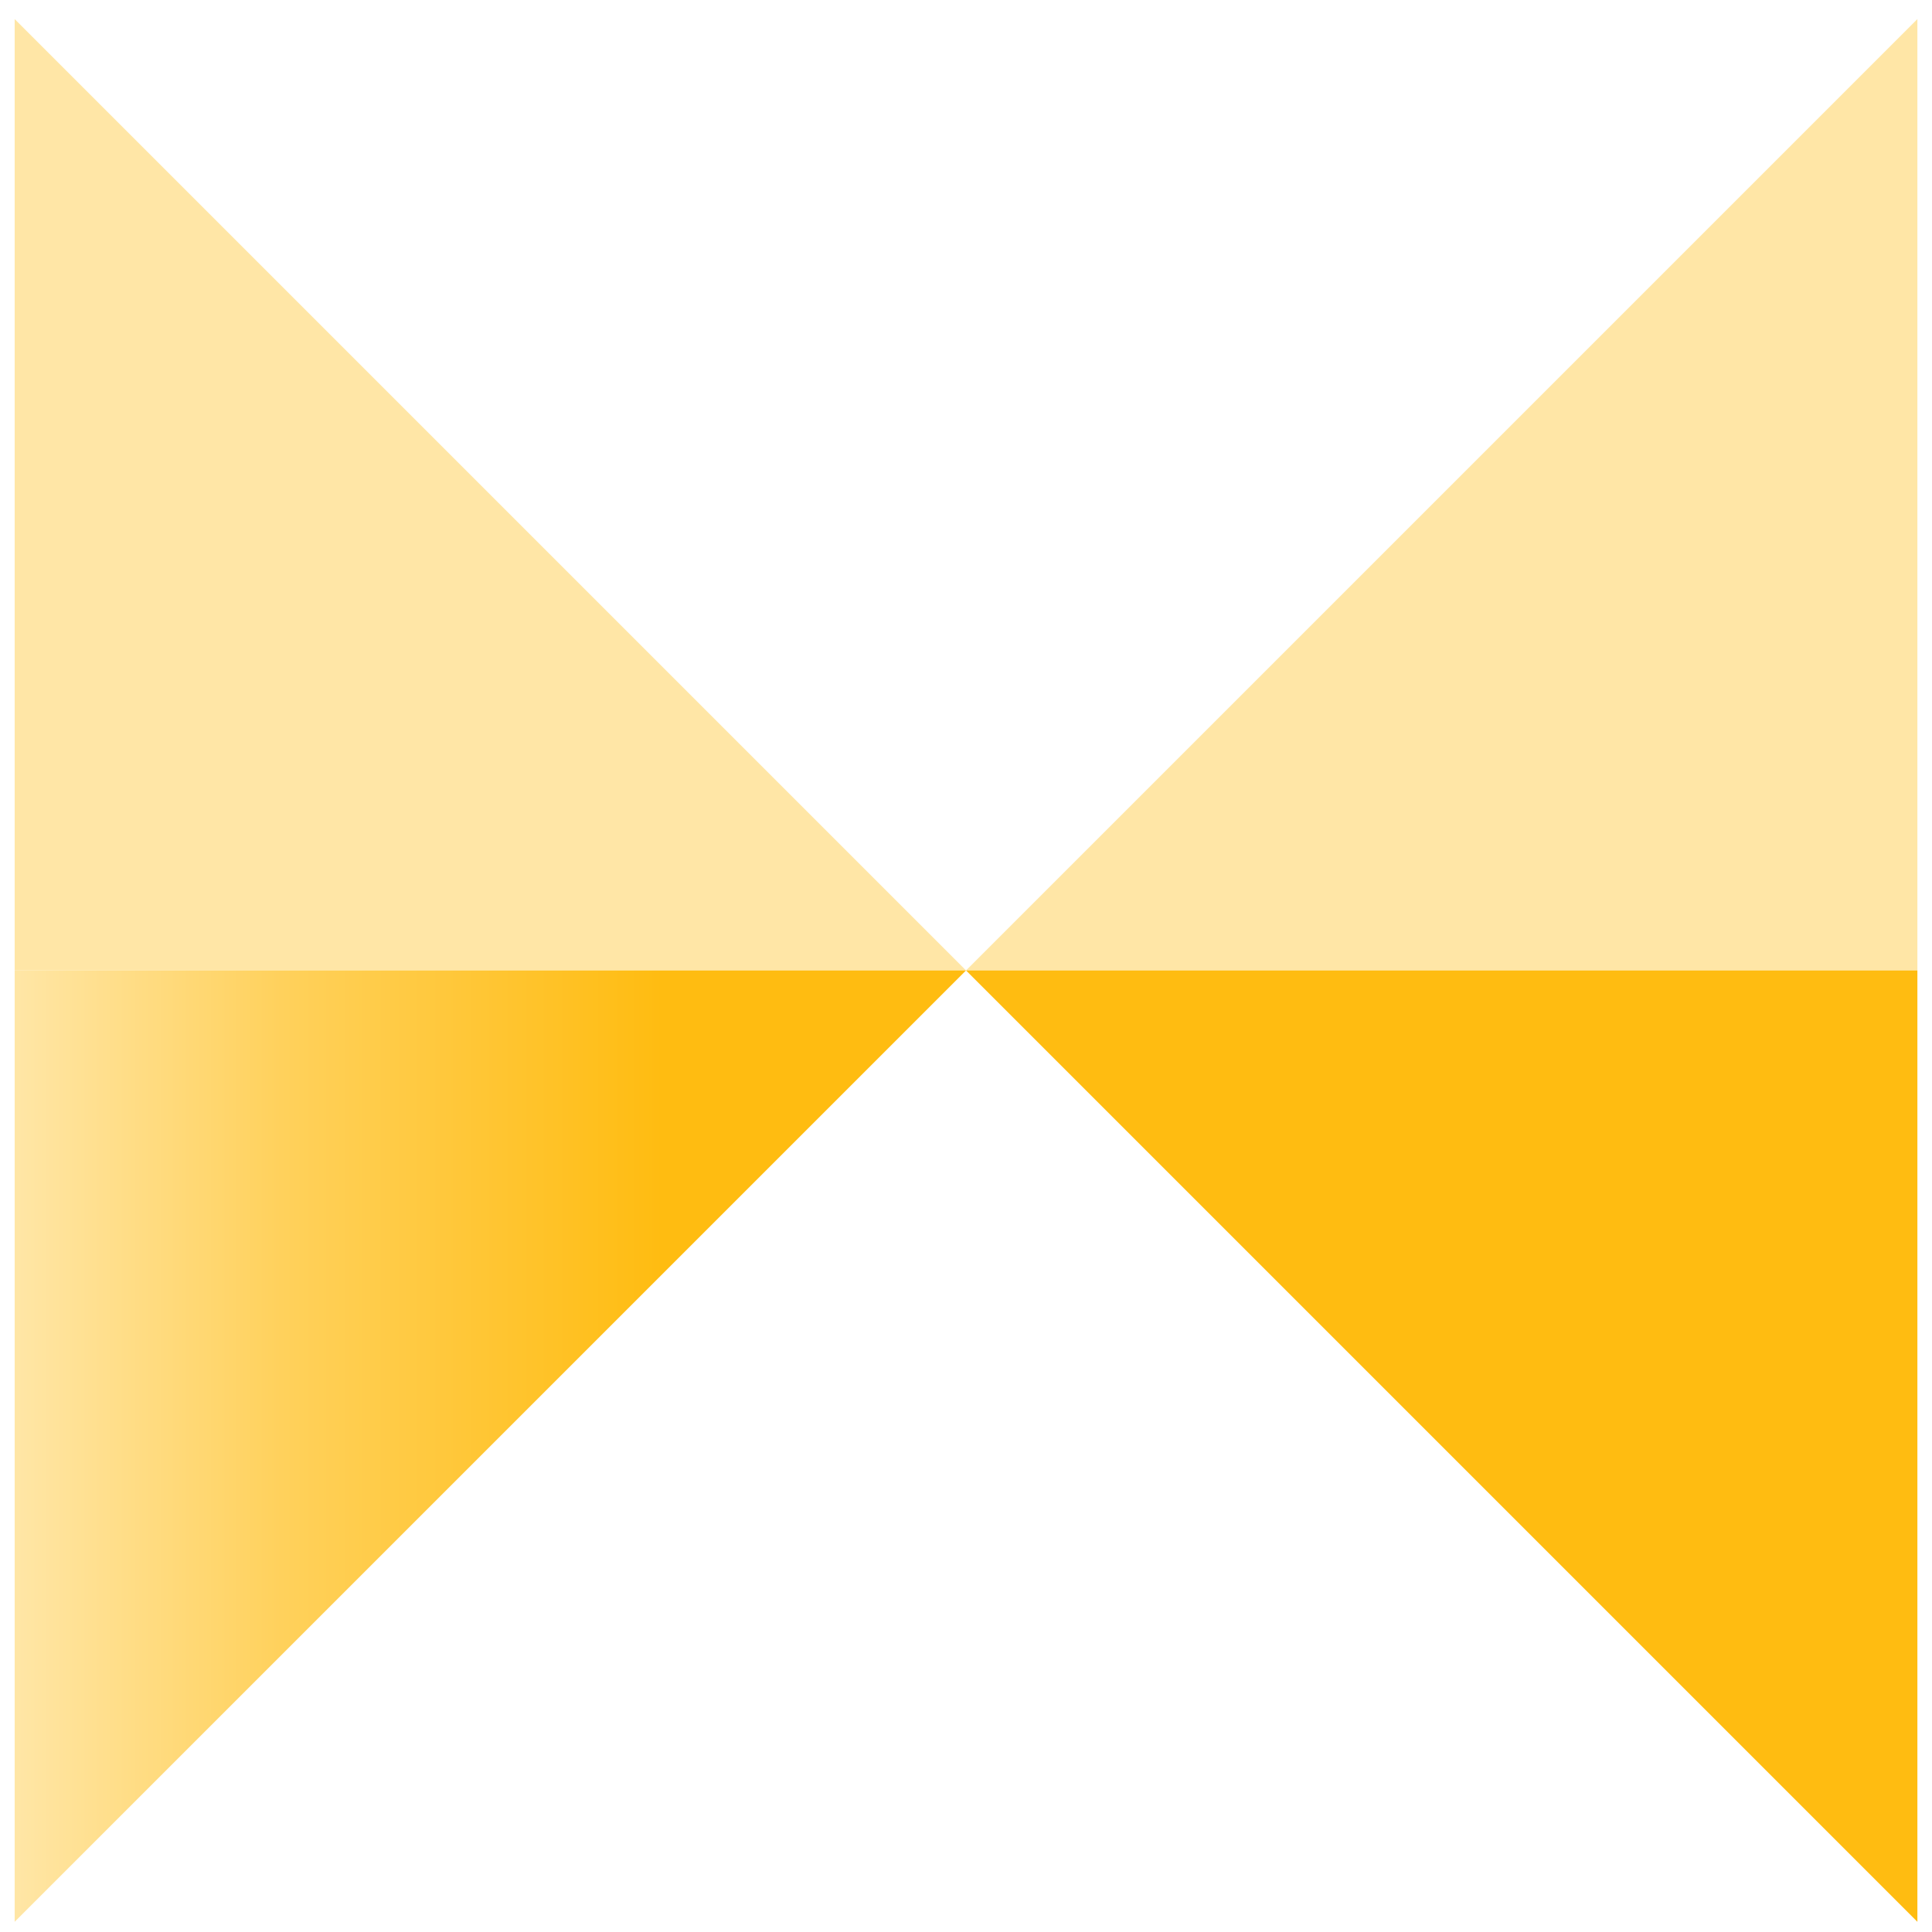
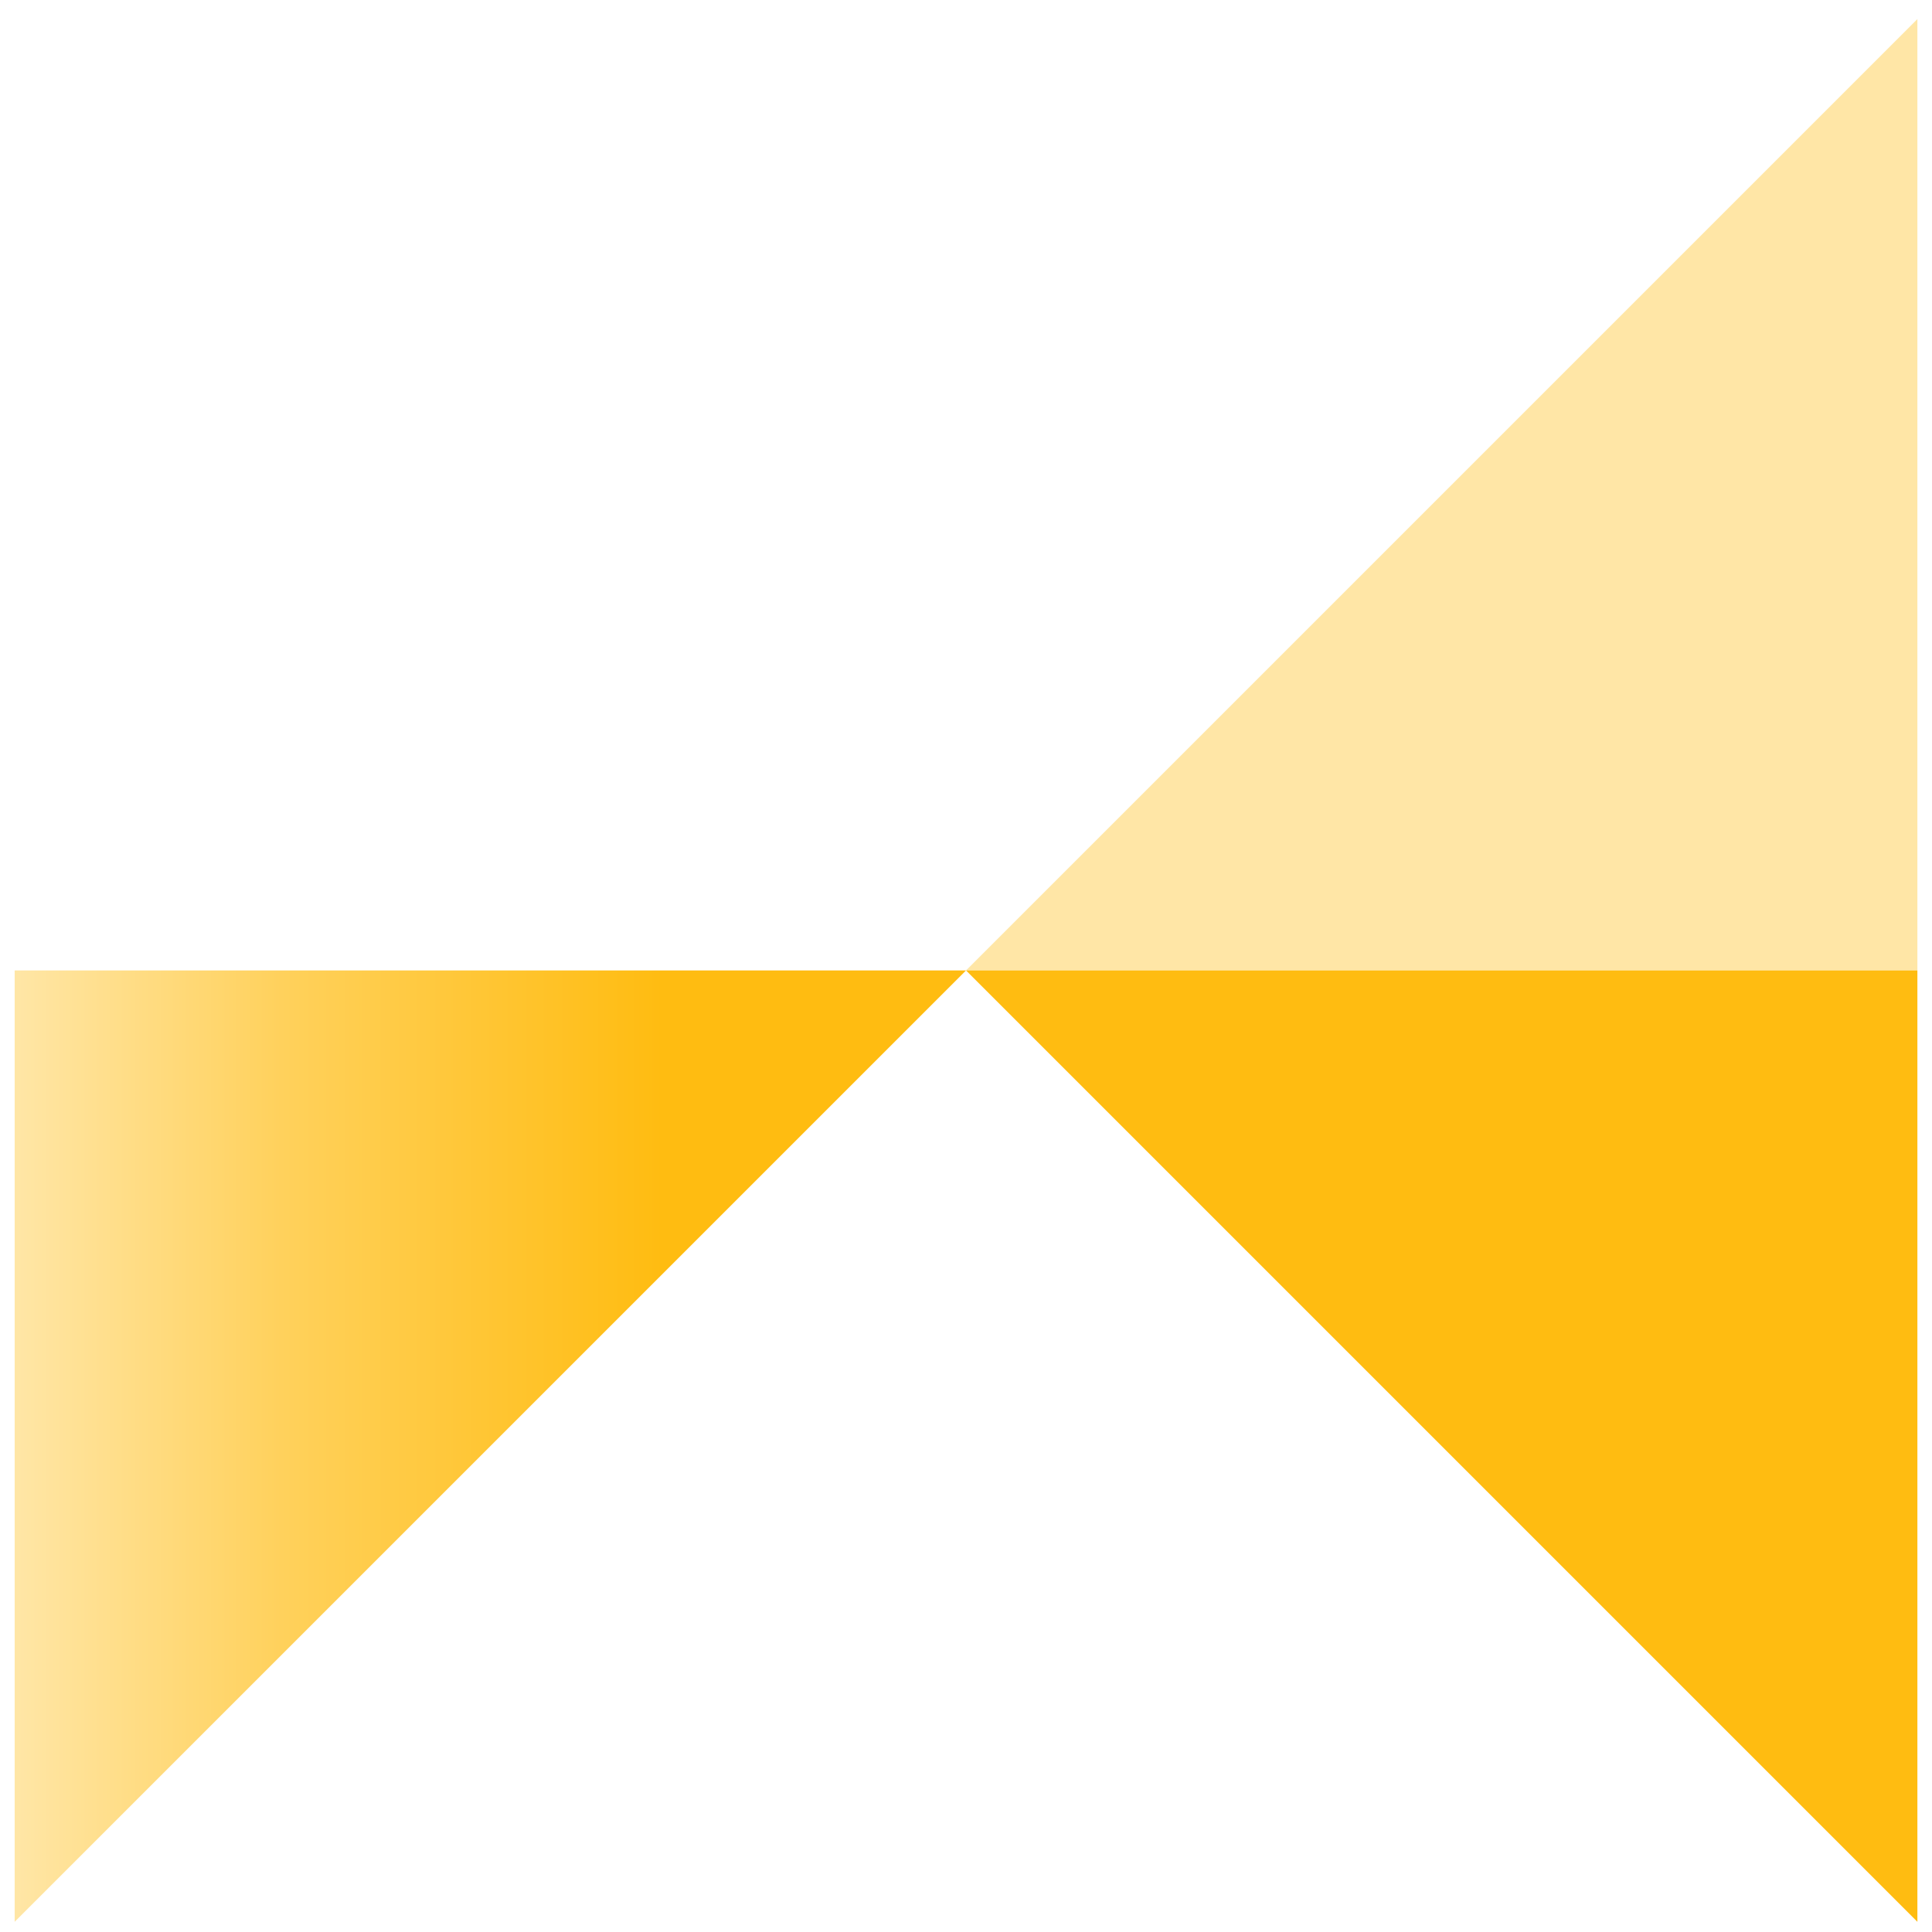
<svg xmlns="http://www.w3.org/2000/svg" fill="none" height="66" viewBox="0 0 66 66" width="66">
  <linearGradient id="a" gradientUnits="userSpaceOnUse" x1=".501" x2="33.001" y1="49.402" y2="49.402">
    <stop offset="0" stop-color="#ffe6a6" />
    <stop offset=".28" stop-color="#ffd15c" />
    <stop offset=".68" stop-color="#ffbc11" />
  </linearGradient>
  <clipPath id="b">
    <path d="m.501.652h65v65h-65z" />
  </clipPath>
  <g clip-path="url(#b)">
    <path d="m65.501 33.152v-32.5l-32.5 32.5z" fill="#ffe6a6" />
    <path d="m65.501 33.152h-32.5l32.5 32.5z" fill="url(#a)" />
-     <path d="m.501 33.152v-32.5l32.5 32.5z" fill="#ffe6a6" />
    <path d="m.501 33.152h32.5l-32.5 32.5z" fill="url(#a)" />
  </g>
</svg>